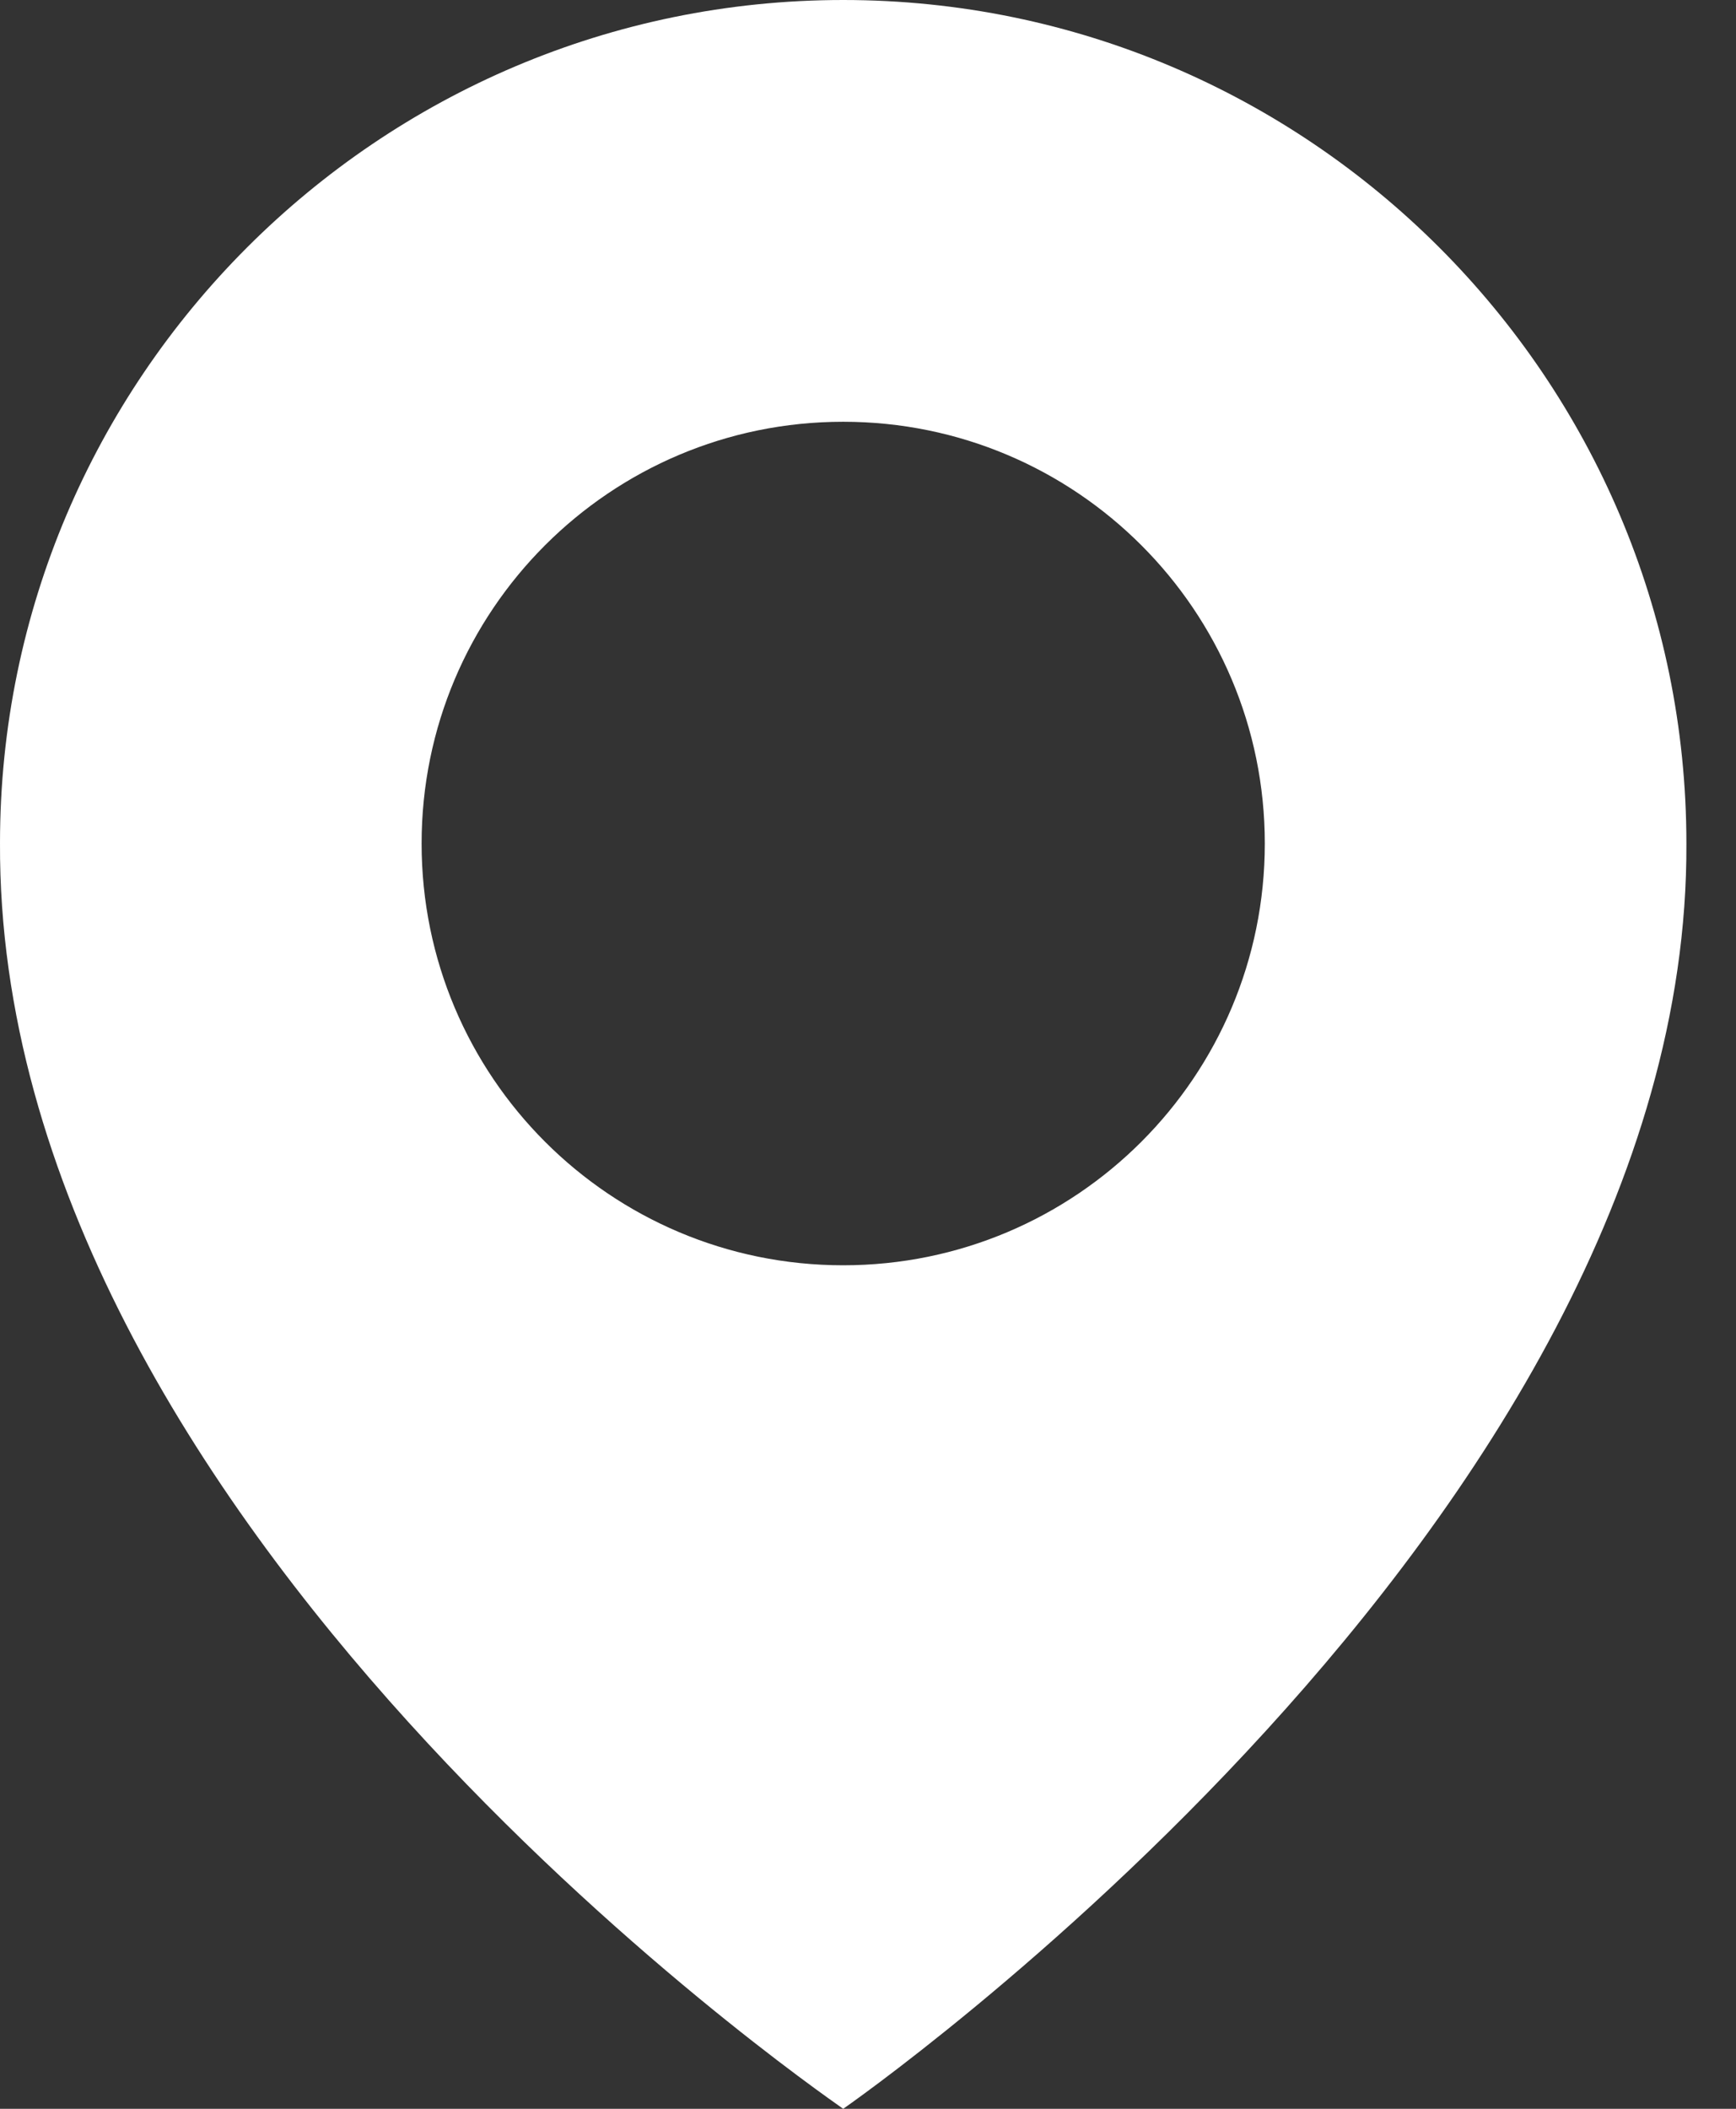
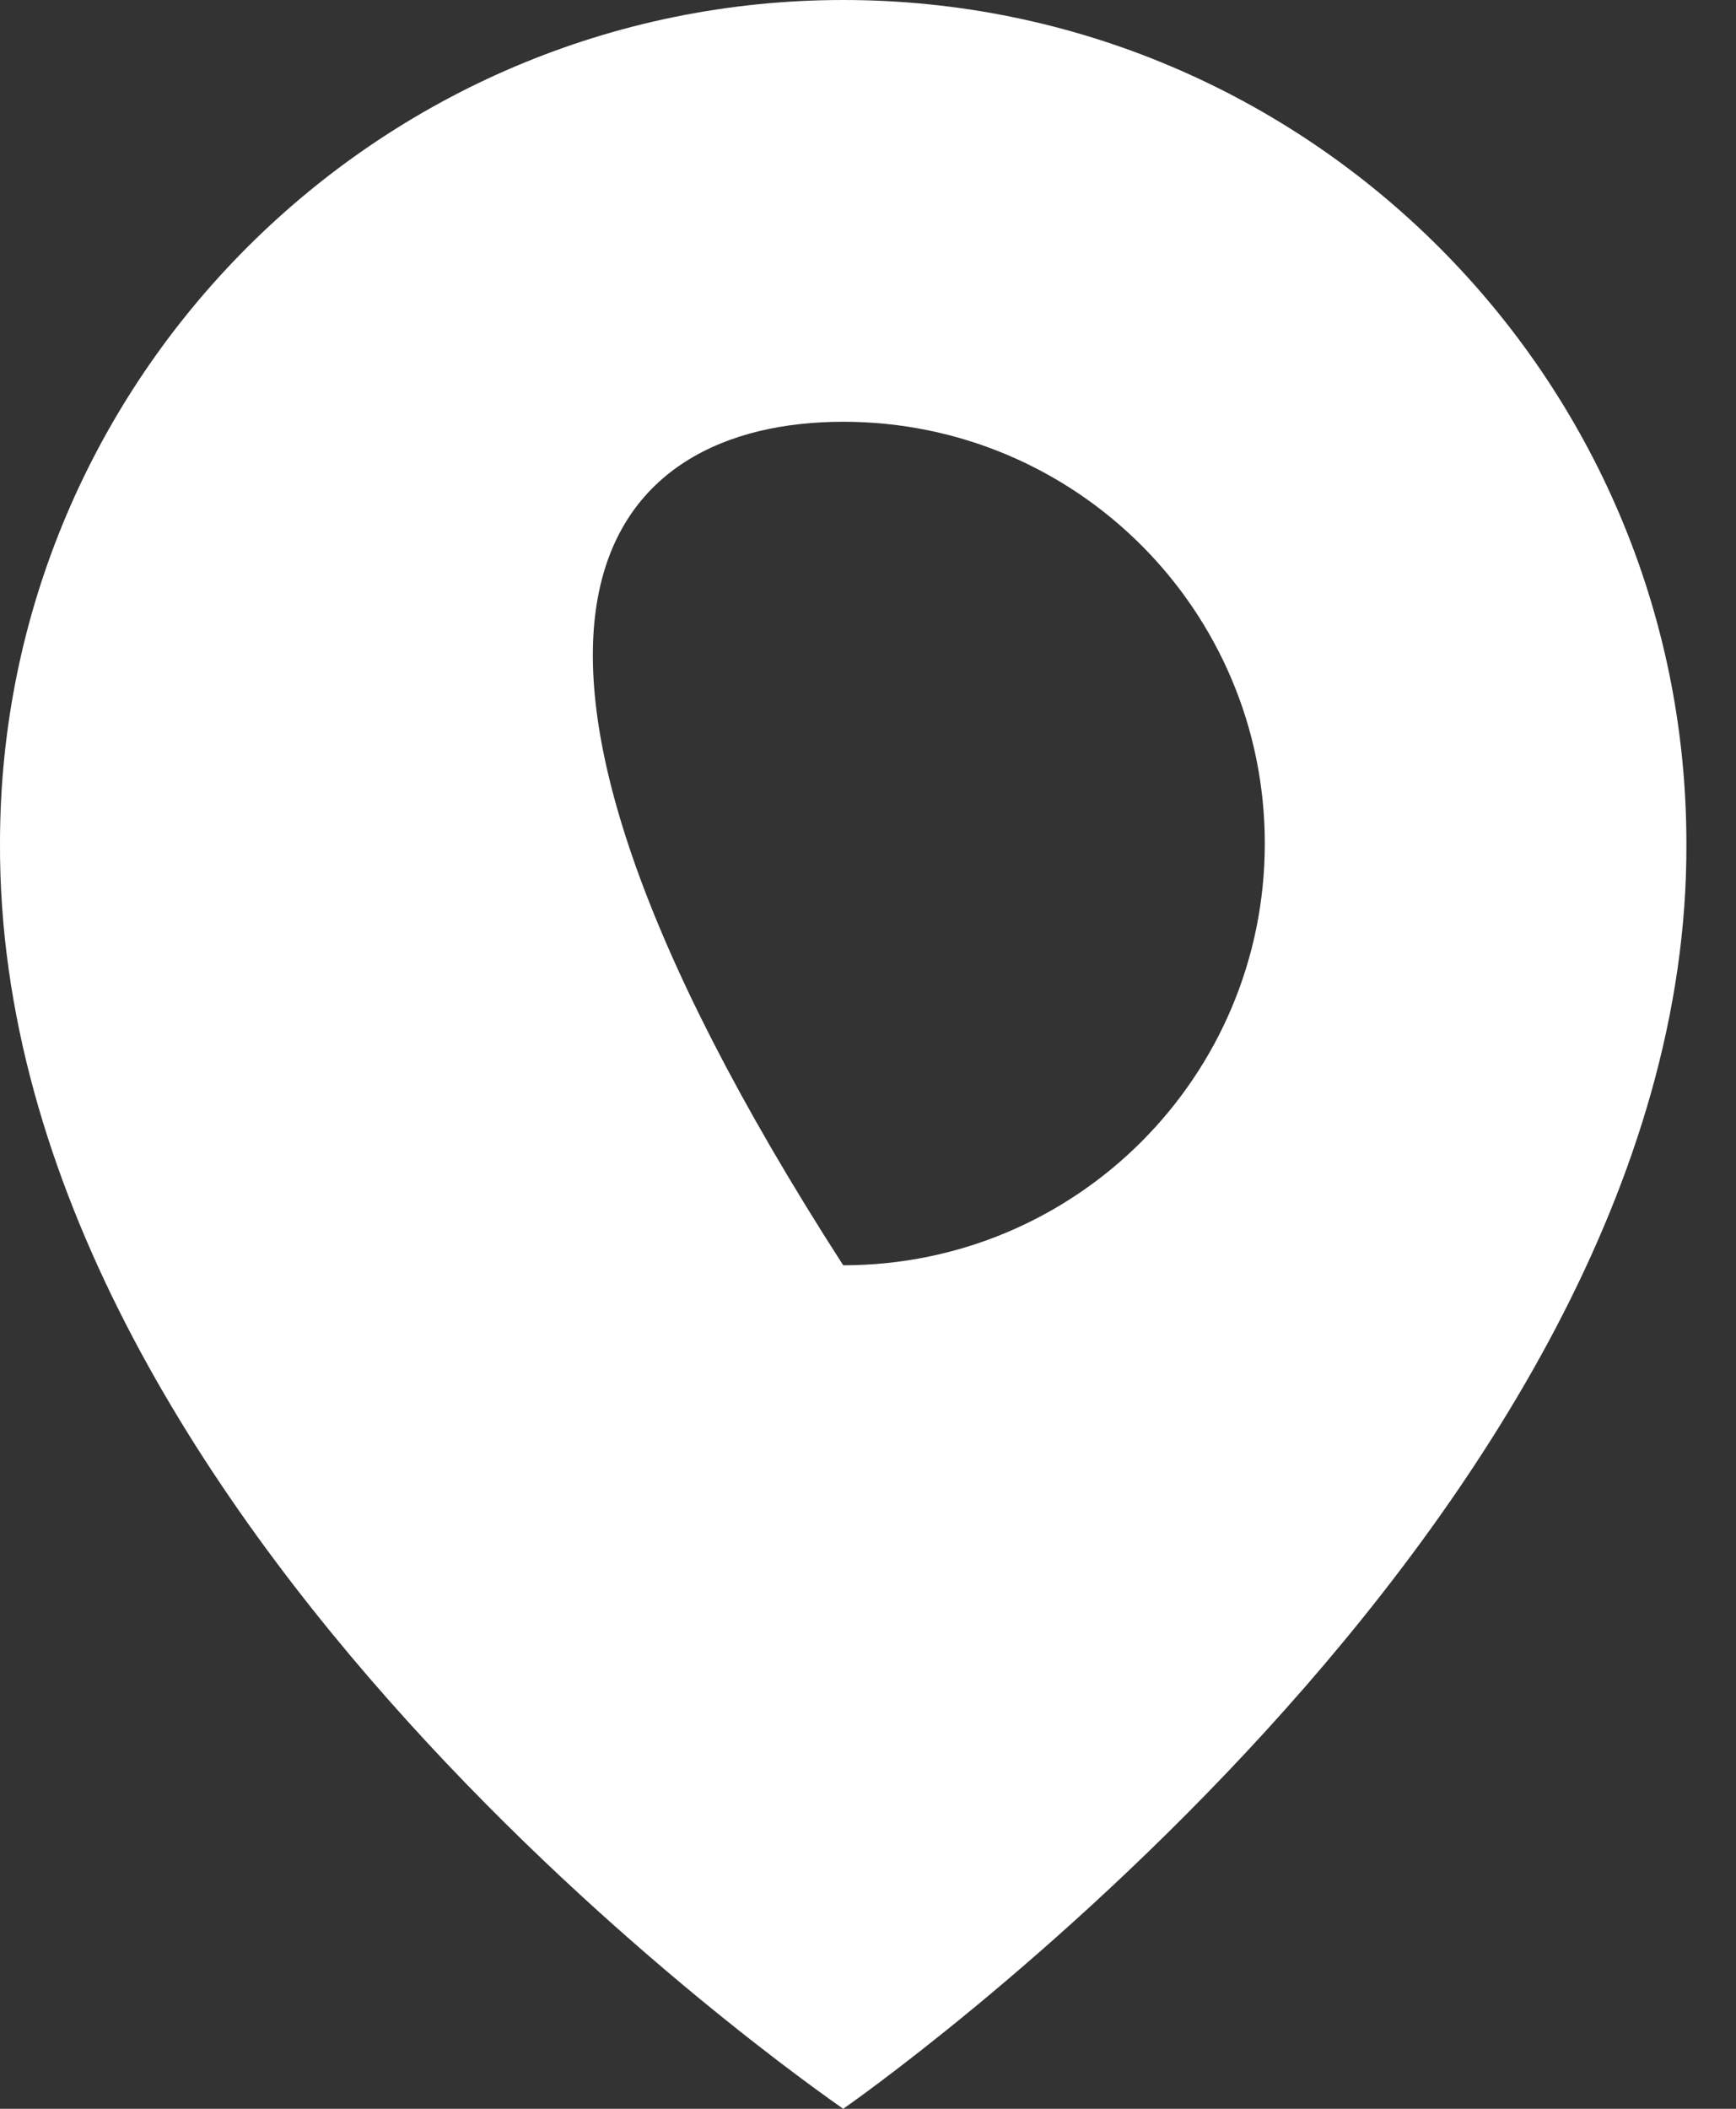
<svg xmlns="http://www.w3.org/2000/svg" width="28" height="34" viewBox="0 0 28 34" fill="none">
  <rect x="0" y="0" width="28" height="34" fill="#333333" stroke="none" />
-   <path d="M13.6 0C6.101 0 4.69031e-05 6.101 4.69031e-05 13.591C-0.049 24.548 13.083 33.633 13.6 34C13.6 34 27.249 24.548 27.2 13.6C27.2 6.101 21.099 0 13.6 0ZM13.6 20.4C9.843 20.4 6.8 17.357 6.8 13.6C6.8 9.843 9.843 6.8 13.6 6.8C17.357 6.8 20.4 9.843 20.4 13.6C20.4 17.357 17.357 20.4 13.6 20.4Z" fill="white" />
+   <path d="M13.6 0C6.101 0 4.69031e-05 6.101 4.69031e-05 13.591C-0.049 24.548 13.083 33.633 13.6 34C13.6 34 27.249 24.548 27.2 13.6C27.2 6.101 21.099 0 13.6 0ZM13.6 20.4C6.8 9.843 9.843 6.8 13.6 6.8C17.357 6.8 20.4 9.843 20.4 13.6C20.4 17.357 17.357 20.4 13.6 20.4Z" fill="white" />
</svg>